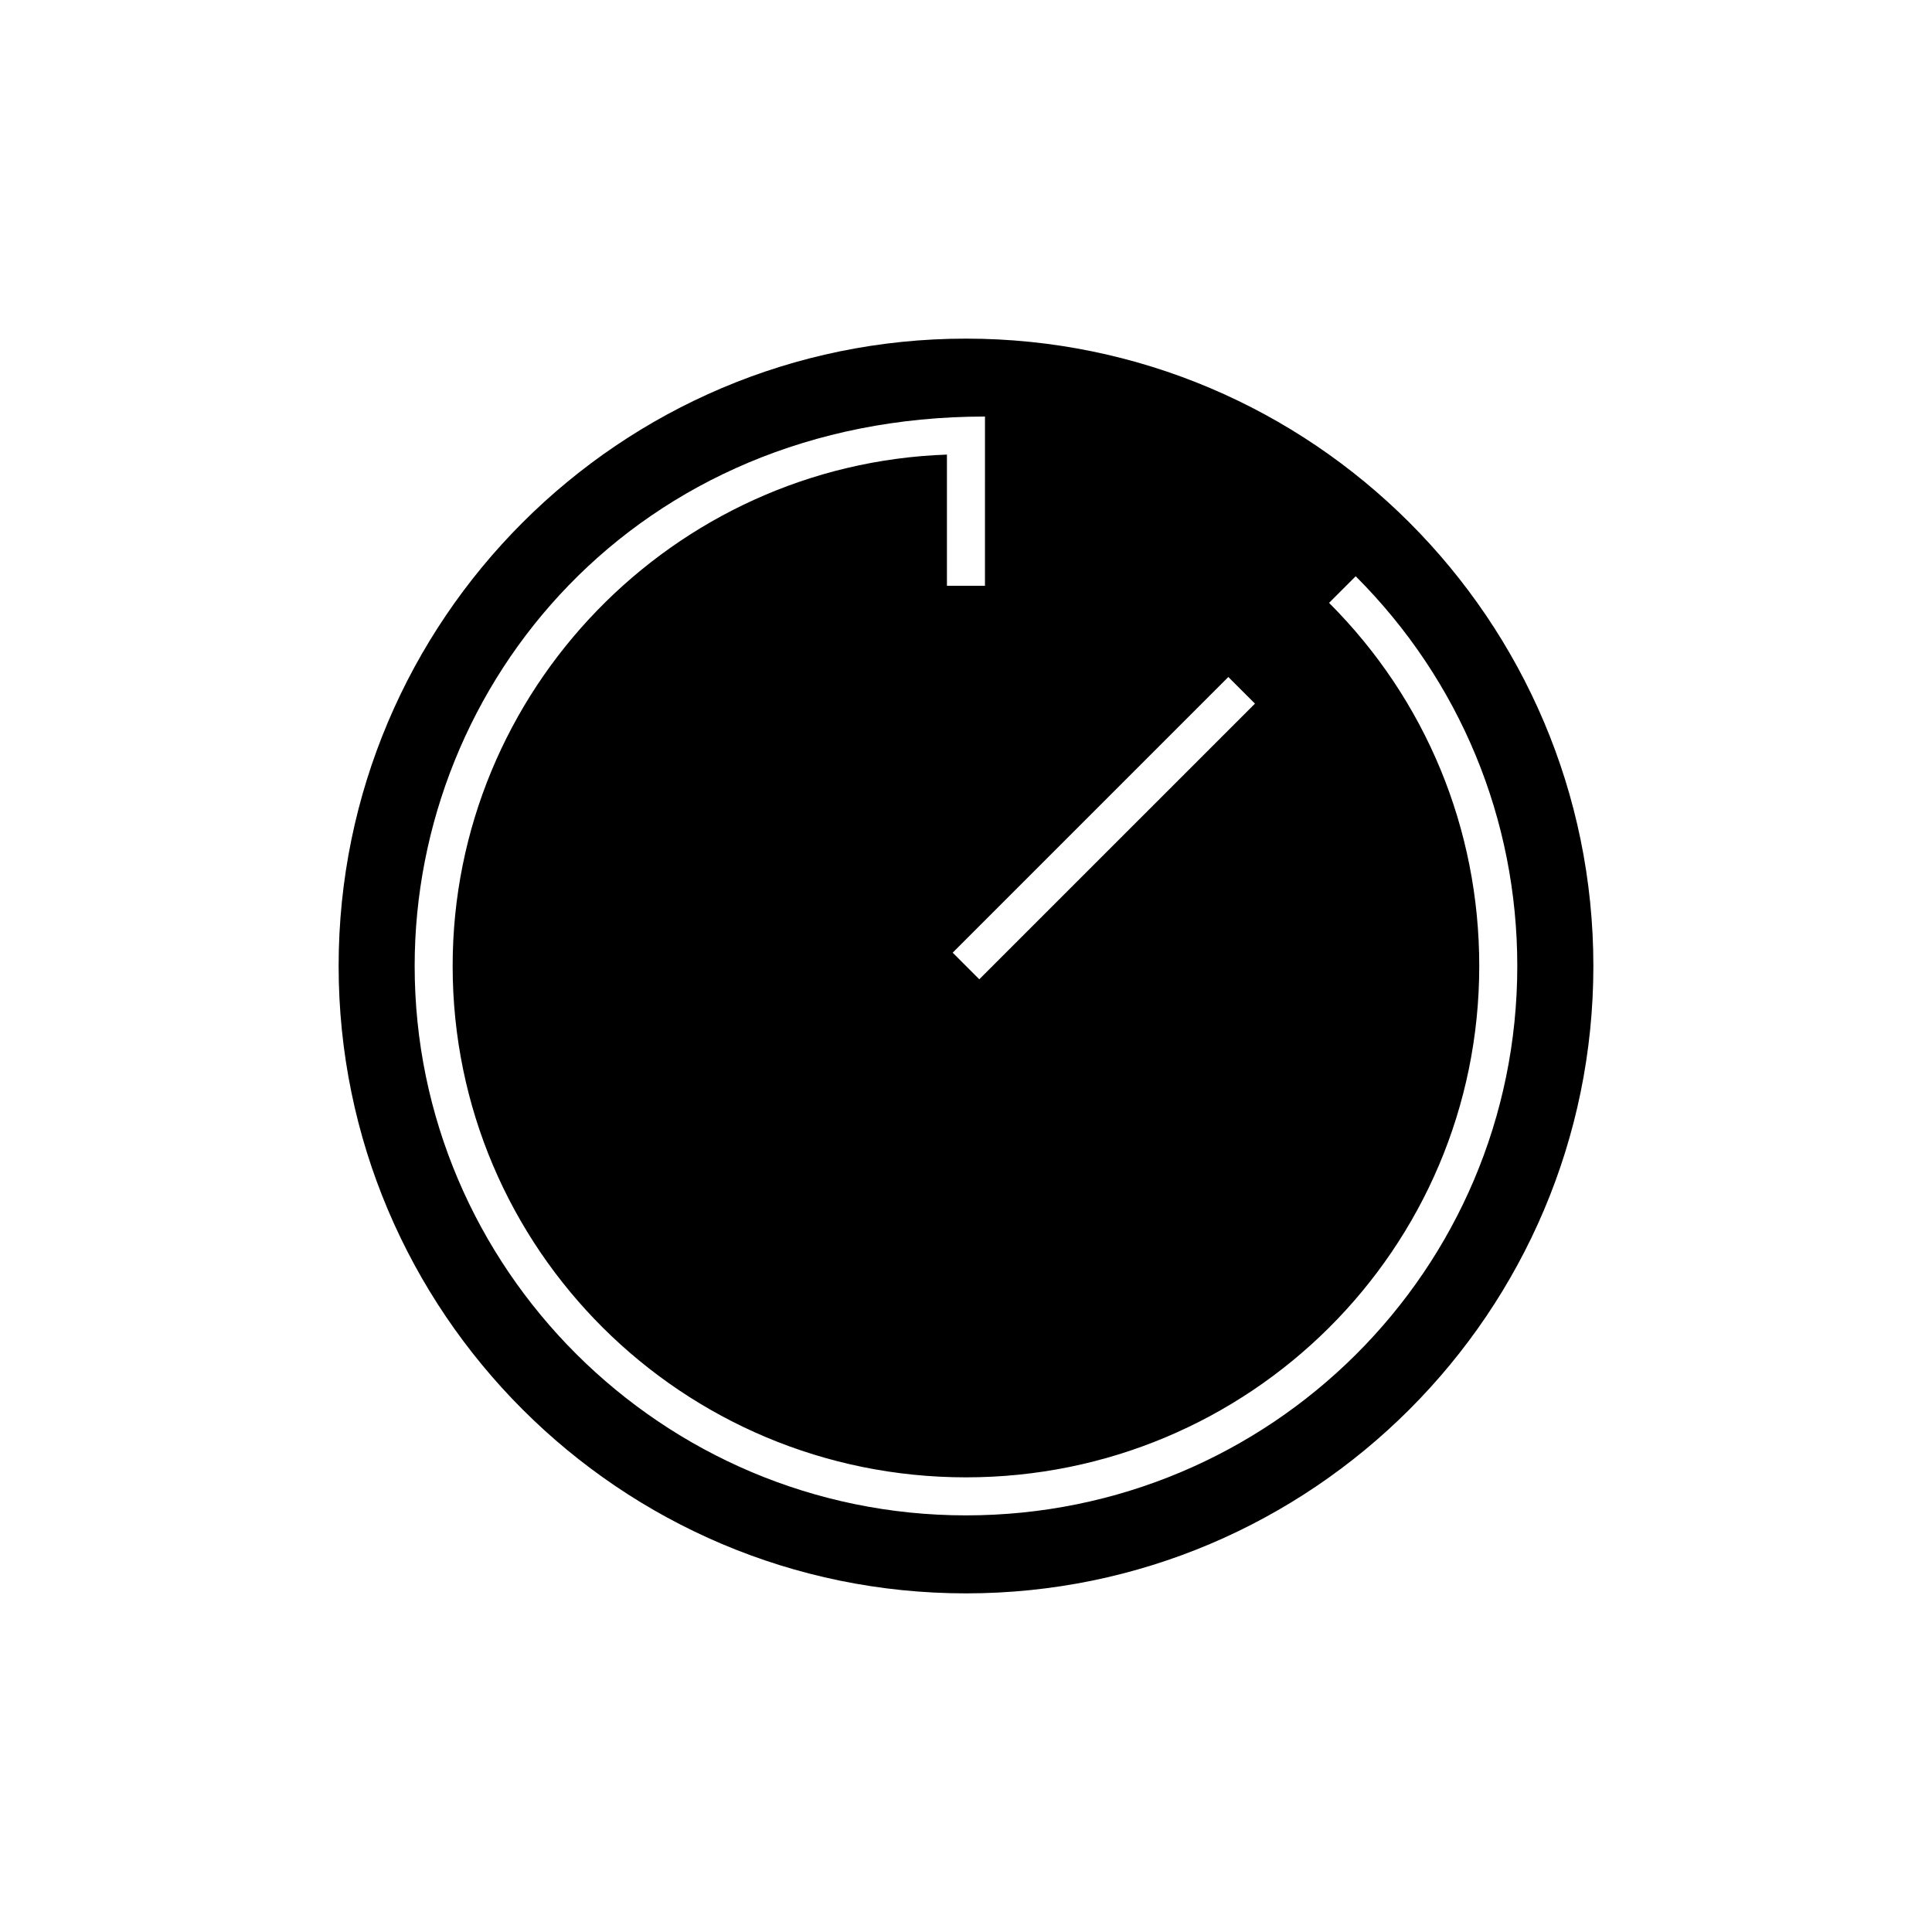
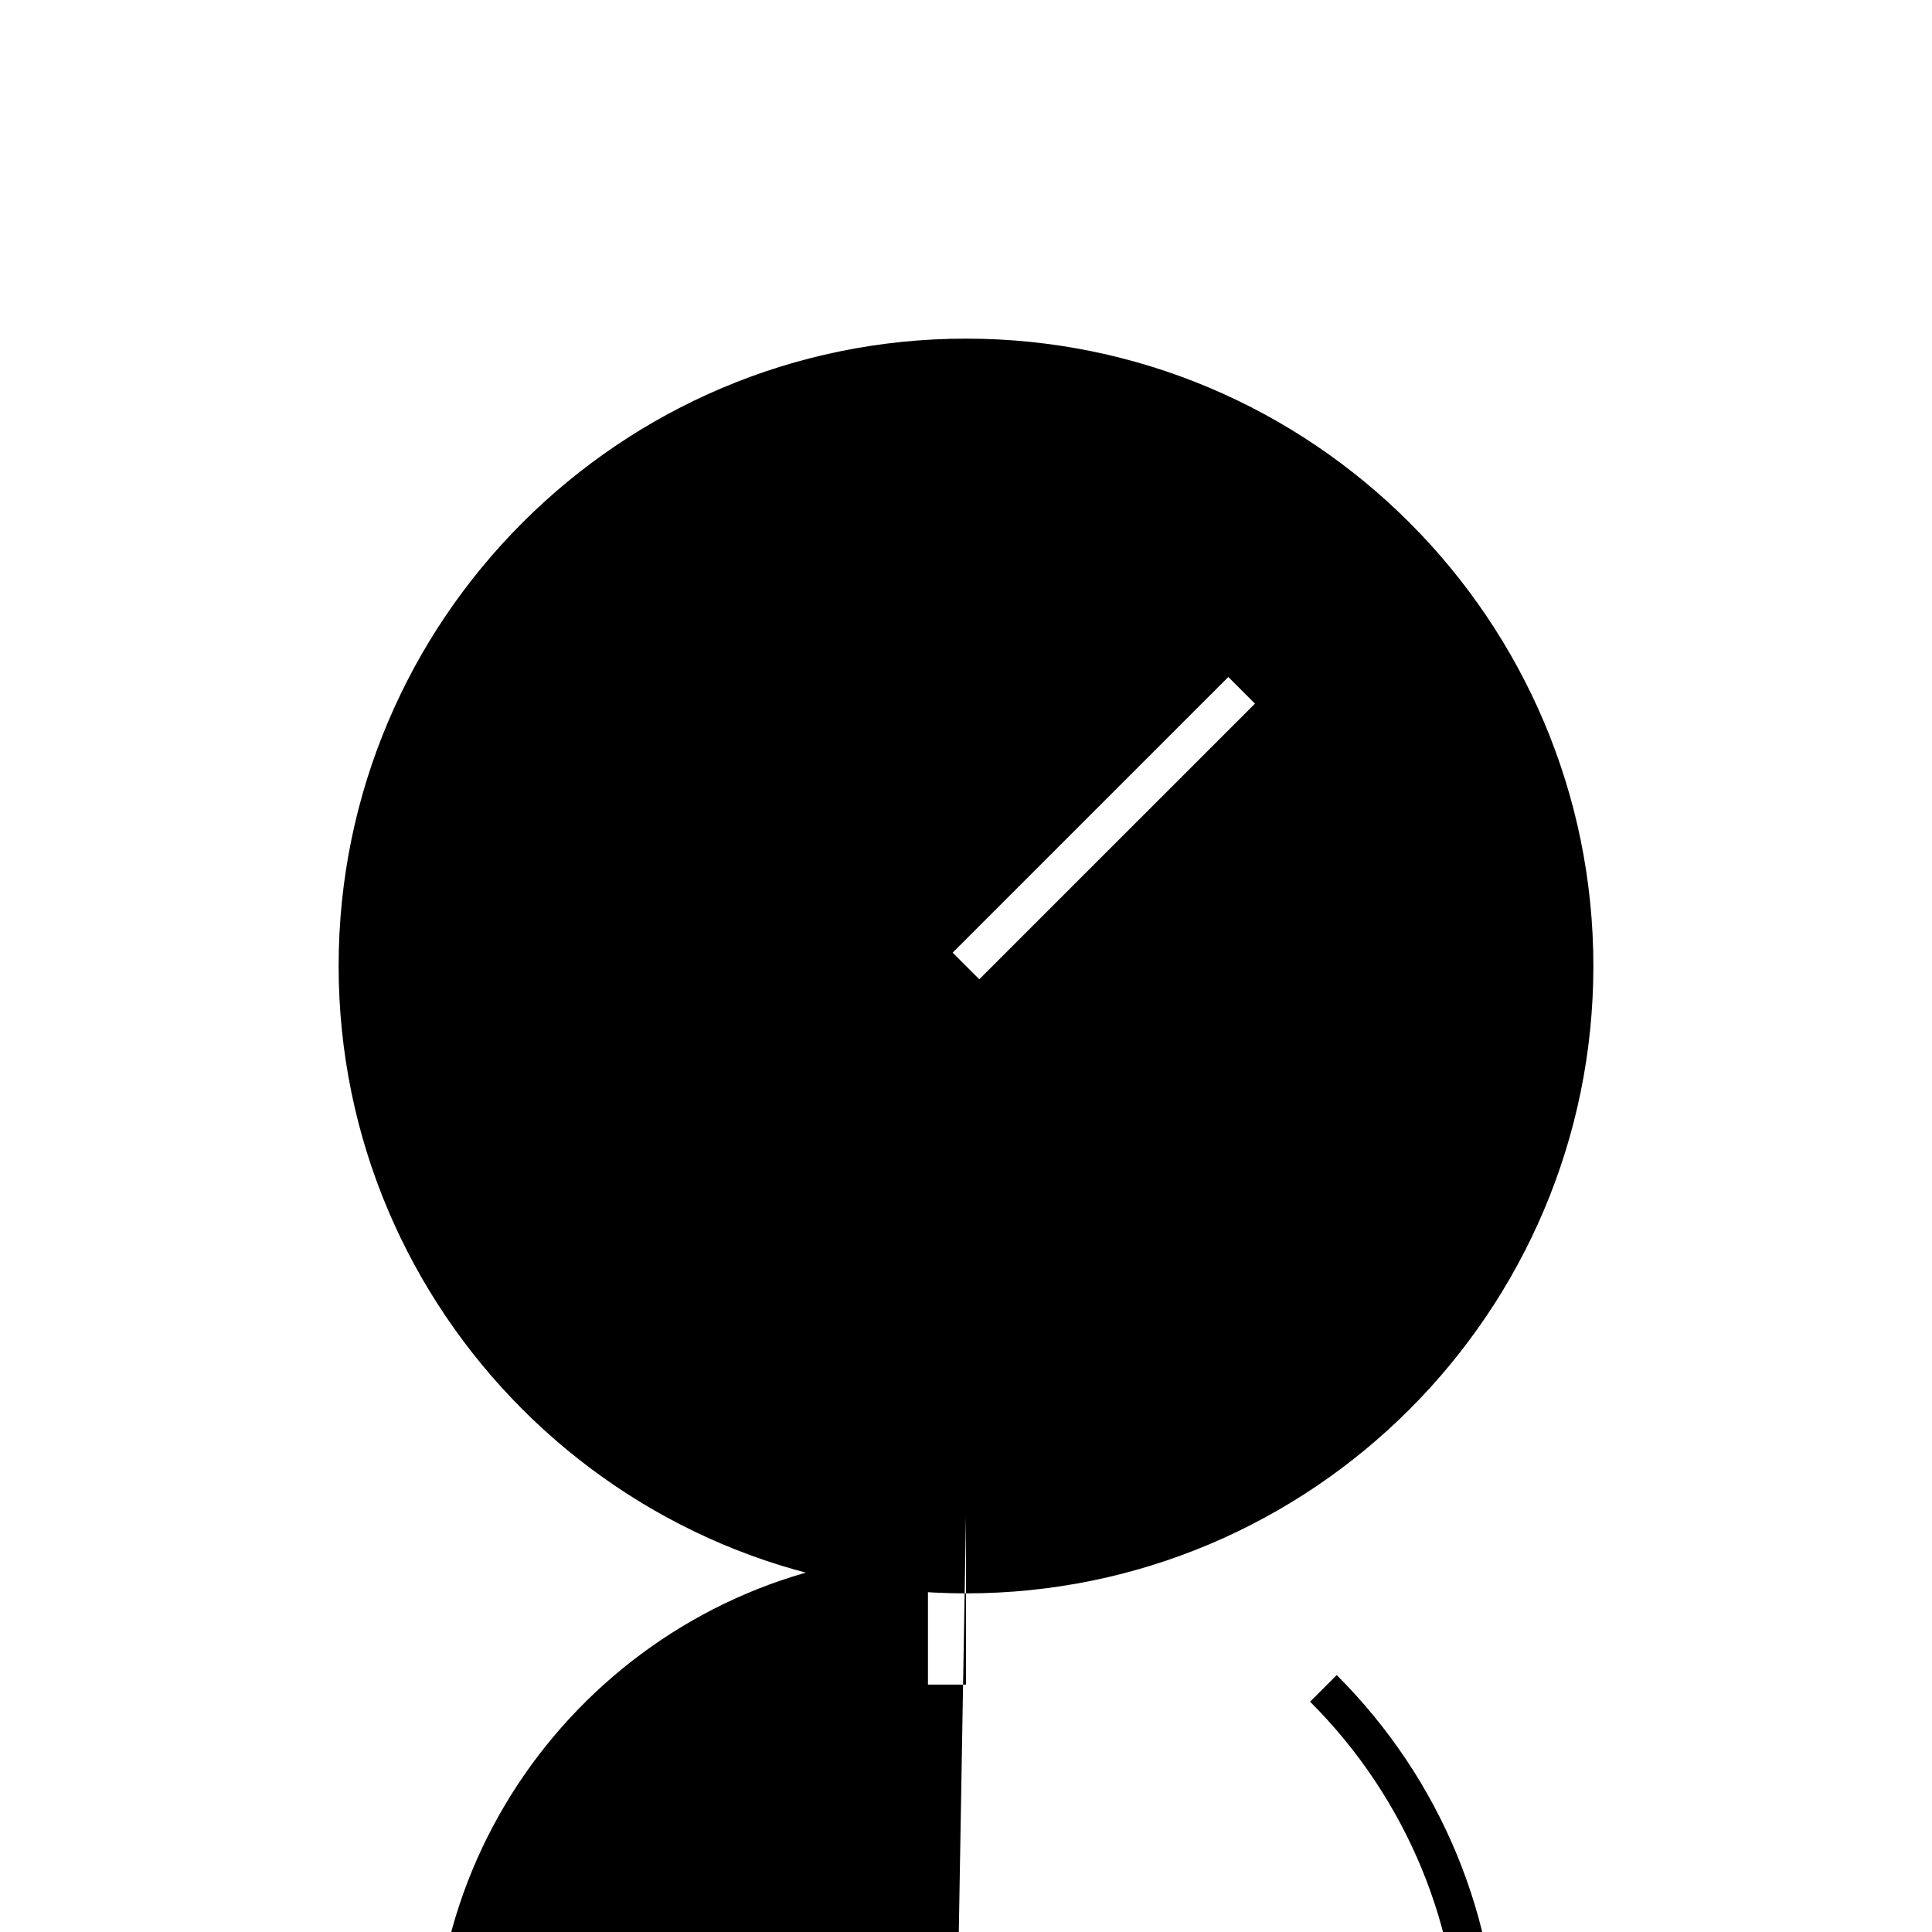
<svg xmlns="http://www.w3.org/2000/svg" fill="#000000" width="800px" height="800px" version="1.1" viewBox="144 144 512 512">
-   <path d="m400 233.74c-91.691 0-166.26 74.562-166.26 166.26 0 91.691 74.562 166.26 166.26 166.26 91.691 0 166.26-74.562 166.26-166.26-0.004-91.695-74.566-166.26-166.26-166.26zm76.578 96.73-73.055 73.051-7.055-7.055 73.051-73.051zm-76.578 215.12c-80.609 0-146.11-65.496-146.11-145.6 0-74.969 58.562-145.6 151.14-145.6l-0.004 44.844h-10.078v-34.762c-72.547 2.516-130.99 62.469-130.99 135.52 0 75.066 60.961 135.52 136.03 135.52s136.03-60.457 136.03-135.52c0-36.273-14.105-70.535-39.801-96.227l7.055-7.055c27.711 27.707 42.824 64.488 42.824 103.28 0 80.609-65.492 145.6-146.1 145.6z" />
+   <path d="m400 233.74c-91.691 0-166.26 74.562-166.26 166.26 0 91.691 74.562 166.26 166.26 166.26 91.691 0 166.26-74.562 166.26-166.26-0.004-91.695-74.566-166.26-166.26-166.26zm76.578 96.73-73.055 73.051-7.055-7.055 73.051-73.051zm-76.578 215.12l-0.004 44.844h-10.078v-34.762c-72.547 2.516-130.99 62.469-130.99 135.52 0 75.066 60.961 135.52 136.03 135.52s136.03-60.457 136.03-135.52c0-36.273-14.105-70.535-39.801-96.227l7.055-7.055c27.711 27.707 42.824 64.488 42.824 103.28 0 80.609-65.492 145.6-146.1 145.6z" />
</svg>